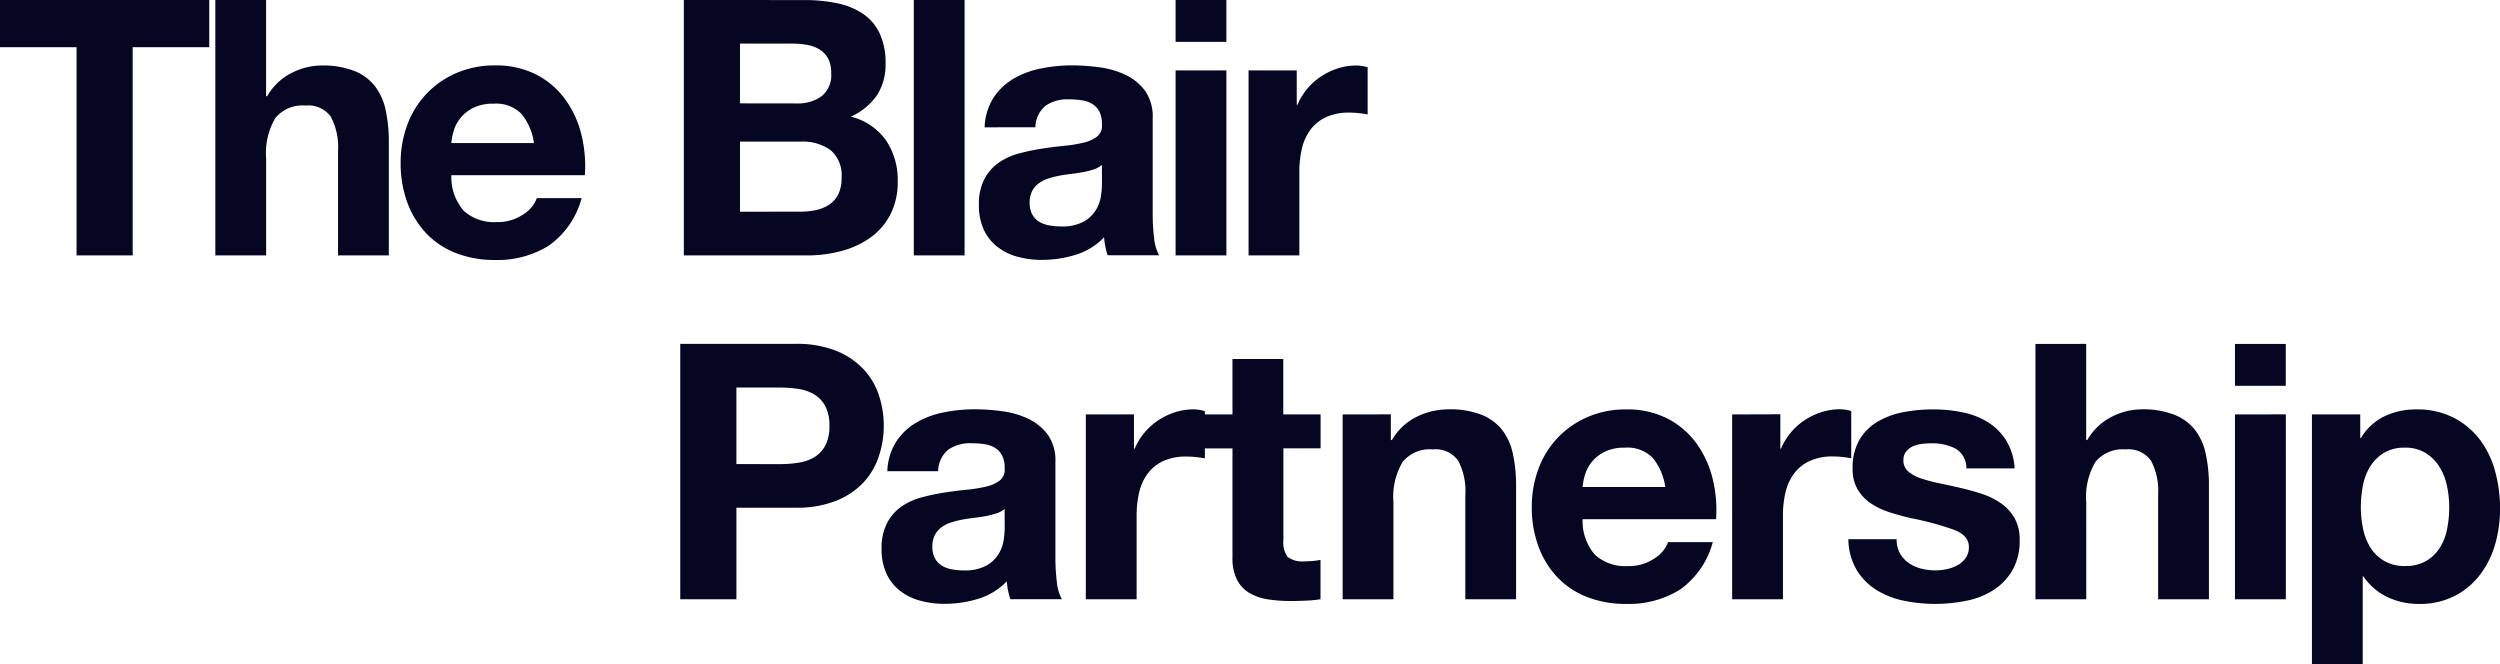
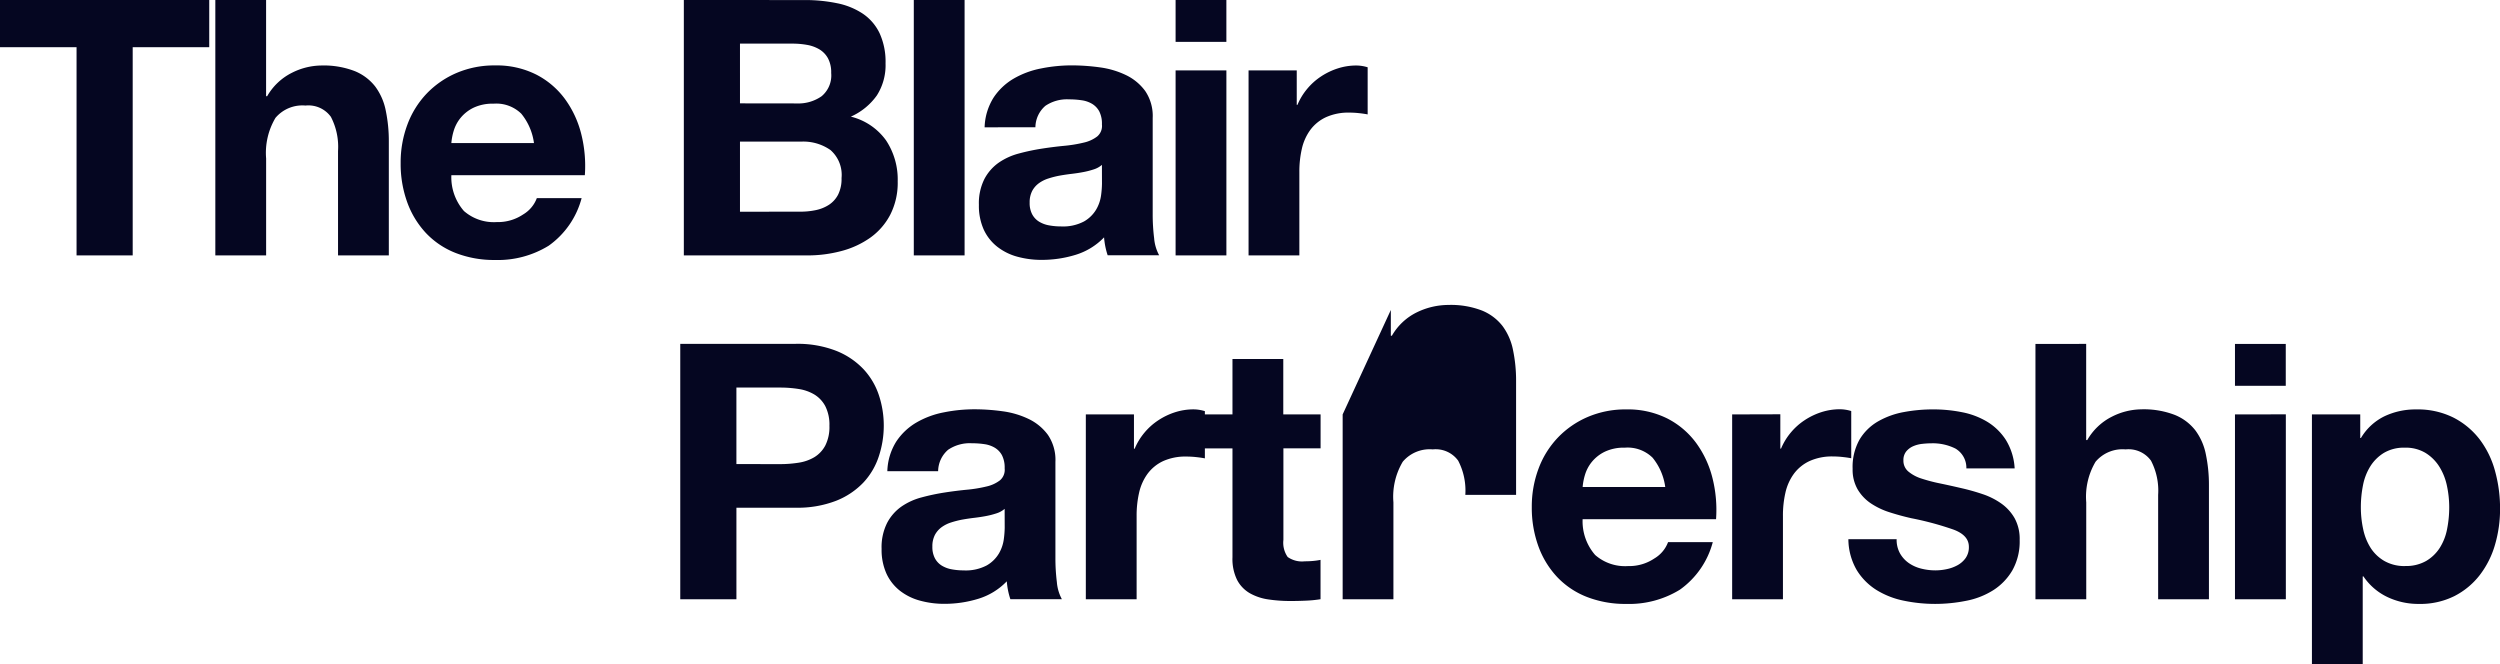
<svg xmlns="http://www.w3.org/2000/svg" width="160.799" height="42.708" viewBox="0 0 160.799 42.708">
-   <path d="M4.924 3.037v13.391h3.611V3.037h4.923V0H0v3.037zM13.85 0v16.428h3.267v-6.234a4.412 4.412 0 01.6-2.611 2.263 2.263 0 011.932-.794 1.782 1.782 0 011.633.725 4.168 4.168 0 01.46 2.2v6.714h3.267V9.113a9.586 9.586 0 00-.2-2.013 3.828 3.828 0 00-.679-1.541 3.189 3.189 0 00-1.323-.989 5.548 5.548 0 00-2.151-.357 4.284 4.284 0 00-1.886.472 3.783 3.783 0 00-1.586 1.503h-.069V0zm20.5 9.2h-5.319a3.749 3.749 0 01.15-.782 2.4 2.4 0 01.437-.828 2.474 2.474 0 01.828-.656 2.842 2.842 0 011.3-.265 2.294 2.294 0 011.783.644 3.775 3.775 0 01.816 1.889zm-5.314 2.07h8.581a8.4 8.4 0 00-.23-2.645 6.475 6.475 0 00-1.047-2.254 5.28 5.28 0 00-1.852-1.576 5.655 5.655 0 00-2.645-.587 6.16 6.16 0 00-2.473.483 5.847 5.847 0 00-1.921 1.323 5.83 5.83 0 00-1.242 1.99 6.936 6.936 0 00-.437 2.484 7.241 7.241 0 00.426 2.53 5.746 5.746 0 001.208 1.978 5.261 5.261 0 001.909 1.277 6.793 6.793 0 002.53.449 6.23 6.23 0 003.451-.92 5.459 5.459 0 002.116-3.06h-2.881a2.052 2.052 0 01-.874 1.047 2.912 2.912 0 01-1.7.495 2.92 2.92 0 01-2.116-.713 3.3 3.3 0 01-.808-2.299zm18.559-4.622V2.806h3.382a5.265 5.265 0 01.932.081 2.327 2.327 0 01.794.288 1.532 1.532 0 01.552.575 1.909 1.909 0 01.207.943 1.738 1.738 0 01-.621 1.5 2.6 2.6 0 01-1.587.46zM43.984 0v16.428h7.959a8.4 8.4 0 002.151-.276 5.751 5.751 0 001.863-.851 4.192 4.192 0 001.3-1.484 4.52 4.52 0 00.483-2.151 4.551 4.551 0 00-.748-2.634 3.948 3.948 0 00-2.266-1.53 4.094 4.094 0 001.668-1.357 3.6 3.6 0 00.564-2.07 4.406 4.406 0 00-.38-1.932 3.156 3.156 0 00-1.07-1.254A4.619 4.619 0 0053.852.21a10.229 10.229 0 00-2.139-.207zm3.611 13.618V9.109h3.934a3.043 3.043 0 011.886.541 2.124 2.124 0 01.713 1.806 2.258 2.258 0 01-.219 1.058 1.736 1.736 0 01-.587.656 2.484 2.484 0 01-.851.345 4.82 4.82 0 01-1.012.1zM58.775 0v16.428h3.267V0zm4.555 8.189a3.794 3.794 0 01.575-1.909 3.916 3.916 0 011.288-1.219 5.614 5.614 0 011.76-.656 10.005 10.005 0 011.967-.2 13.33 13.33 0 011.817.127 5.559 5.559 0 011.679.495 3.309 3.309 0 011.242 1.024 2.861 2.861 0 01.483 1.737v6.188a12.43 12.43 0 00.092 1.541 2.786 2.786 0 00.322 1.1h-3.311a4.685 4.685 0 01-.15-.564 4.906 4.906 0 01-.081-.587 4.257 4.257 0 01-1.84 1.127 7.387 7.387 0 01-2.162.322 5.842 5.842 0 01-1.587-.207 3.635 3.635 0 01-1.288-.644 3 3 0 01-.863-1.1 3.733 3.733 0 01-.311-1.587 3.468 3.468 0 01.357-1.668 2.981 2.981 0 01.92-1.047 4.123 4.123 0 011.288-.587 13.753 13.753 0 011.461-.311q.736-.115 1.449-.184a8.715 8.715 0 001.265-.207 2.206 2.206 0 00.874-.4.884.884 0 00.3-.771 1.733 1.733 0 00-.173-.84 1.269 1.269 0 00-.46-.483 1.81 1.81 0 00-.667-.23 5.459 5.459 0 00-.817-.058 2.479 2.479 0 00-1.518.414 1.848 1.848 0 00-.644 1.38zm7.545 2.415a1.465 1.465 0 01-.518.288 5.286 5.286 0 01-.667.173q-.357.069-.748.115t-.782.115a5.9 5.9 0 00-.725.184 2.142 2.142 0 00-.621.311 1.476 1.476 0 00-.426.495 1.591 1.591 0 00-.161.759 1.537 1.537 0 00.161.736 1.235 1.235 0 00.437.472 1.845 1.845 0 00.644.242 4.111 4.111 0 00.759.069 2.888 2.888 0 001.5-.322 2.154 2.154 0 00.782-.771 2.465 2.465 0 00.311-.909 6.243 6.243 0 00.058-.736zm8.005-7.913V0h-3.266v2.691zm-3.266 1.837v11.9h3.267v-11.9zm4.693 0v11.9h3.267v-5.36a6.574 6.574 0 01.161-1.5 3.274 3.274 0 01.541-1.208 2.63 2.63 0 011-.817 3.48 3.48 0 011.518-.3 5.833 5.833 0 01.621.035q.322.035.552.081V4.328a2.547 2.547 0 00-.713-.115 3.9 3.9 0 00-1.2.184 4.384 4.384 0 00-1.081.518 4.069 4.069 0 00-.9.805 4.017 4.017 0 00-.621 1.024h-.046V4.528zM47.365 29.849v-4.921h2.806a7.564 7.564 0 011.2.092 2.784 2.784 0 011.012.357 1.943 1.943 0 01.7.748 2.628 2.628 0 01.265 1.265 2.628 2.628 0 01-.265 1.265 1.943 1.943 0 01-.7.748 2.784 2.784 0 01-1.012.357 7.564 7.564 0 01-1.2.092zm-3.611-7.73v16.425h3.612v-5.889h3.8a6.841 6.841 0 002.622-.449 4.906 4.906 0 001.76-1.185 4.536 4.536 0 00.985-1.693 6.247 6.247 0 00.311-1.944 6.212 6.212 0 00-.311-1.955 4.551 4.551 0 00-.989-1.679 4.906 4.906 0 00-1.76-1.185 6.841 6.841 0 00-2.622-.449zm13.319 8.19a3.794 3.794 0 01.575-1.909 3.916 3.916 0 011.288-1.219 5.614 5.614 0 011.76-.656 10.005 10.005 0 011.967-.2 13.329 13.329 0 011.817.127 5.559 5.559 0 011.679.495 3.309 3.309 0 011.242 1.024 2.861 2.861 0 01.483 1.737v6.188a12.429 12.429 0 00.093 1.544 2.786 2.786 0 00.322 1.1h-3.312a4.686 4.686 0 01-.15-.564 4.908 4.908 0 01-.081-.587 4.257 4.257 0 01-1.84 1.127 7.387 7.387 0 01-2.162.322 5.842 5.842 0 01-1.587-.207 3.635 3.635 0 01-1.289-.639 3 3 0 01-.863-1.1 3.733 3.733 0 01-.311-1.587 3.468 3.468 0 01.358-1.677 2.981 2.981 0 01.92-1.047 4.123 4.123 0 011.288-.587 13.753 13.753 0 011.461-.311q.736-.115 1.449-.184a8.716 8.716 0 001.265-.207 2.206 2.206 0 00.874-.4.884.884 0 00.3-.771 1.733 1.733 0 00-.173-.84 1.269 1.269 0 00-.46-.483 1.81 1.81 0 00-.667-.23 5.459 5.459 0 00-.817-.058 2.479 2.479 0 00-1.518.418 1.848 1.848 0 00-.644 1.38zm7.545 2.419a1.465 1.465 0 01-.518.288 5.286 5.286 0 01-.667.173q-.357.069-.748.115t-.782.115a5.9 5.9 0 00-.725.184 2.142 2.142 0 00-.621.311 1.476 1.476 0 00-.426.495 1.591 1.591 0 00-.161.759 1.537 1.537 0 00.161.736 1.234 1.234 0 00.437.472 1.845 1.845 0 00.644.242 4.111 4.111 0 00.759.069 2.888 2.888 0 001.5-.322 2.154 2.154 0 00.782-.771 2.464 2.464 0 00.311-.909 6.241 6.241 0 00.058-.736zm5.222-6.073v11.889h3.267v-5.36a6.574 6.574 0 01.161-1.5 3.274 3.274 0 01.541-1.208 2.63 2.63 0 011-.817 3.48 3.48 0 011.515-.293 5.834 5.834 0 01.621.035q.322.035.552.081v-3.037a2.547 2.547 0 00-.713-.115 3.9 3.9 0 00-1.2.184 4.384 4.384 0 00-1.081.518 4.069 4.069 0 00-.9.805 4.018 4.018 0 00-.621 1.024h-.046v-2.208zm12.7 0v-3.566h-3.268v3.566h-1.978v2.185h1.978v7.016a3.039 3.039 0 00.3 1.449 2.131 2.131 0 00.817.851 3.391 3.391 0 001.2.4 9.536 9.536 0 001.438.1q.483 0 .989-.023a7.773 7.773 0 00.92-.092v-2.53a4.576 4.576 0 01-.483.069q-.253.023-.529.023a1.6 1.6 0 01-1.1-.276 1.6 1.6 0 01-.276-1.1v-5.89h2.392v-2.185zm3.819 0v11.889h3.265V32.31a4.412 4.412 0 01.6-2.611 2.263 2.263 0 011.932-.794 1.782 1.782 0 011.633.725 4.168 4.168 0 01.46 2.2v6.714h3.265v-7.316a9.585 9.585 0 00-.2-2.013 3.828 3.828 0 00-.679-1.541 3.189 3.189 0 00-1.323-.989 5.548 5.548 0 00-2.151-.357 4.657 4.657 0 00-2.024.472 3.748 3.748 0 00-1.61 1.507h-.069v-1.656zm20.75 4.67h-5.314a3.75 3.75 0 01.15-.782 2.4 2.4 0 01.437-.828 2.475 2.475 0 01.828-.656 2.842 2.842 0 011.3-.265 2.294 2.294 0 011.783.644 3.775 3.775 0 01.814 1.883zm-5.314 2.07h8.581a8.4 8.4 0 00-.23-2.645 6.475 6.475 0 00-1.047-2.254 5.28 5.28 0 00-1.852-1.576 5.655 5.655 0 00-2.645-.587 6.16 6.16 0 00-2.473.483 5.847 5.847 0 00-1.921 1.323 5.83 5.83 0 00-1.244 1.989 6.936 6.936 0 00-.44 2.481 7.241 7.241 0 00.426 2.53 5.746 5.746 0 001.21 1.979 5.261 5.261 0 001.909 1.277 6.793 6.793 0 002.53.449 6.23 6.23 0 003.451-.916 5.459 5.459 0 002.116-3.06h-2.876a2.052 2.052 0 01-.874 1.047 2.912 2.912 0 01-1.7.495 2.92 2.92 0 01-2.116-.713 3.3 3.3 0 01-.807-2.306zm9.616-6.74v11.889h3.267v-5.36a6.574 6.574 0 01.161-1.5 3.274 3.274 0 01.541-1.208 2.63 2.63 0 011-.817 3.48 3.48 0 011.518-.3 5.833 5.833 0 01.621.035q.322.035.552.081v-3.037a2.548 2.548 0 00-.713-.115 3.9 3.9 0 00-1.2.184 4.383 4.383 0 00-1.081.518 4.069 4.069 0 00-.9.805 4.018 4.018 0 00-.621 1.024h-.046v-2.208zm10.582 8.028h-3.106a4 4 0 00.541 1.99 3.947 3.947 0 001.263 1.273 5.343 5.343 0 001.76.69 9.855 9.855 0 002.024.207 10.121 10.121 0 001.99-.2 5.045 5.045 0 001.737-.679 3.774 3.774 0 001.231-1.277 3.793 3.793 0 00.471-1.959 2.768 2.768 0 00-.322-1.392 2.948 2.948 0 00-.851-.943 4.578 4.578 0 00-1.208-.61 13.8 13.8 0 00-1.392-.391q-.69-.161-1.357-.3a10.5 10.5 0 01-1.185-.311 2.483 2.483 0 01-.84-.449.9.9 0 01-.322-.713.881.881 0 01.184-.587 1.208 1.208 0 01.449-.334 2 2 0 01.587-.15 5.639 5.639 0 01.6-.035 3.26 3.26 0 011.518.334 1.429 1.429 0 01.711 1.281h3.106a3.9 3.9 0 00-.564-1.829 3.723 3.723 0 00-1.185-1.162 4.959 4.959 0 00-1.622-.621 9.423 9.423 0 00-1.875-.184 10.214 10.214 0 00-1.886.173 5.194 5.194 0 00-1.656.6 3.307 3.307 0 00-1.185 1.162 3.578 3.578 0 00-.449 1.886 2.542 2.542 0 00.322 1.323 2.8 2.8 0 00.851.9 4.756 4.756 0 001.208.575q.679.219 1.392.38a19.523 19.523 0 012.726.736q.978.368.978 1.1a1.209 1.209 0 01-.207.725 1.569 1.569 0 01-.518.46 2.465 2.465 0 01-.69.253 3.494 3.494 0 01-.725.081 3.736 3.736 0 01-.932-.115 2.416 2.416 0 01-.794-.357 1.91 1.91 0 01-.564-.621 1.792 1.792 0 01-.216-.913zm8.926-12.56v16.421h3.267V32.31a4.412 4.412 0 01.6-2.611 2.263 2.263 0 011.932-.794 1.782 1.782 0 011.633.725 4.168 4.168 0 01.46 2.2v6.714h3.267v-7.316a9.587 9.587 0 00-.2-2.013 3.828 3.828 0 00-.679-1.541 3.189 3.189 0 00-1.323-.989 5.548 5.548 0 00-2.152-.357 4.284 4.284 0 00-1.886.472 3.783 3.783 0 00-1.587 1.507h-.069v-6.188zm16.1 2.691v-2.691h-3.267v2.691zm-3.267 1.84v11.89h3.272V26.651zm10.95 9.754a2.6 2.6 0 01-1.334-.322 2.584 2.584 0 01-.886-.84 3.626 3.626 0 01-.483-1.208 6.609 6.609 0 01-.15-1.4 7.256 7.256 0 01.138-1.426 3.581 3.581 0 01.472-1.219 2.685 2.685 0 01.875-.865 2.52 2.52 0 011.346-.334 2.473 2.473 0 011.322.334 2.755 2.755 0 01.886.874 3.736 3.736 0 01.495 1.231 6.608 6.608 0 01.15 1.4 7.138 7.138 0 01-.138 1.4 3.458 3.458 0 01-.472 1.208 2.618 2.618 0 01-.874.84 2.591 2.591 0 01-1.347.324zm-6-9.754v16.054h3.267v-5.636h.046a3.854 3.854 0 001.53 1.323 4.631 4.631 0 002.036.449 4.914 4.914 0 002.289-.506 4.844 4.844 0 001.633-1.357 5.856 5.856 0 00.978-1.955 8.174 8.174 0 00.322-2.3 9.043 9.043 0 00-.322-2.427 5.926 5.926 0 00-.989-2.036 4.987 4.987 0 00-1.679-1.4 5.151 5.151 0 00-2.415-.529 4.657 4.657 0 00-2.024.437 3.593 3.593 0 00-1.518 1.4h-.046v-1.518z" fill="#050621" />
+   <path d="M4.924 3.037v13.391h3.611V3.037h4.923V0H0v3.037zM13.85 0v16.428h3.267v-6.234a4.412 4.412 0 01.6-2.611 2.263 2.263 0 011.932-.794 1.782 1.782 0 011.633.725 4.168 4.168 0 01.46 2.2v6.714h3.267V9.113a9.586 9.586 0 00-.2-2.013 3.828 3.828 0 00-.679-1.541 3.189 3.189 0 00-1.323-.989 5.548 5.548 0 00-2.151-.357 4.284 4.284 0 00-1.886.472 3.783 3.783 0 00-1.586 1.503h-.069V0zm20.5 9.2h-5.319a3.749 3.749 0 01.15-.782 2.4 2.4 0 01.437-.828 2.474 2.474 0 01.828-.656 2.842 2.842 0 011.3-.265 2.294 2.294 0 011.783.644 3.775 3.775 0 01.816 1.889zm-5.314 2.07h8.581a8.4 8.4 0 00-.23-2.645 6.475 6.475 0 00-1.047-2.254 5.28 5.28 0 00-1.852-1.576 5.655 5.655 0 00-2.645-.587 6.16 6.16 0 00-2.473.483 5.847 5.847 0 00-1.921 1.323 5.83 5.83 0 00-1.242 1.99 6.936 6.936 0 00-.437 2.484 7.241 7.241 0 00.426 2.53 5.746 5.746 0 001.208 1.978 5.261 5.261 0 001.909 1.277 6.793 6.793 0 002.53.449 6.23 6.23 0 003.451-.92 5.459 5.459 0 002.116-3.06h-2.881a2.052 2.052 0 01-.874 1.047 2.912 2.912 0 01-1.7.495 2.92 2.92 0 01-2.116-.713 3.3 3.3 0 01-.808-2.299zm18.559-4.622V2.806h3.382a5.265 5.265 0 01.932.081 2.327 2.327 0 01.794.288 1.532 1.532 0 01.552.575 1.909 1.909 0 01.207.943 1.738 1.738 0 01-.621 1.5 2.6 2.6 0 01-1.587.46zM43.984 0v16.428h7.959a8.4 8.4 0 002.151-.276 5.751 5.751 0 001.863-.851 4.192 4.192 0 001.3-1.484 4.52 4.52 0 00.483-2.151 4.551 4.551 0 00-.748-2.634 3.948 3.948 0 00-2.266-1.53 4.094 4.094 0 001.668-1.357 3.6 3.6 0 00.564-2.07 4.406 4.406 0 00-.38-1.932 3.156 3.156 0 00-1.07-1.254A4.619 4.619 0 0053.852.21a10.229 10.229 0 00-2.139-.207zm3.611 13.618V9.109h3.934a3.043 3.043 0 011.886.541 2.124 2.124 0 01.713 1.806 2.258 2.258 0 01-.219 1.058 1.736 1.736 0 01-.587.656 2.484 2.484 0 01-.851.345 4.82 4.82 0 01-1.012.1zM58.775 0v16.428h3.267V0zm4.555 8.189a3.794 3.794 0 01.575-1.909 3.916 3.916 0 011.288-1.219 5.614 5.614 0 011.76-.656 10.005 10.005 0 011.967-.2 13.33 13.33 0 011.817.127 5.559 5.559 0 011.679.495 3.309 3.309 0 011.242 1.024 2.861 2.861 0 01.483 1.737v6.188a12.43 12.43 0 00.092 1.541 2.786 2.786 0 00.322 1.1h-3.311a4.685 4.685 0 01-.15-.564 4.906 4.906 0 01-.081-.587 4.257 4.257 0 01-1.84 1.127 7.387 7.387 0 01-2.162.322 5.842 5.842 0 01-1.587-.207 3.635 3.635 0 01-1.288-.644 3 3 0 01-.863-1.1 3.733 3.733 0 01-.311-1.587 3.468 3.468 0 01.357-1.668 2.981 2.981 0 01.92-1.047 4.123 4.123 0 011.288-.587 13.753 13.753 0 011.461-.311q.736-.115 1.449-.184a8.715 8.715 0 001.265-.207 2.206 2.206 0 00.874-.4.884.884 0 00.3-.771 1.733 1.733 0 00-.173-.84 1.269 1.269 0 00-.46-.483 1.81 1.81 0 00-.667-.23 5.459 5.459 0 00-.817-.058 2.479 2.479 0 00-1.518.414 1.848 1.848 0 00-.644 1.38zm7.545 2.415a1.465 1.465 0 01-.518.288 5.286 5.286 0 01-.667.173q-.357.069-.748.115t-.782.115a5.9 5.9 0 00-.725.184 2.142 2.142 0 00-.621.311 1.476 1.476 0 00-.426.495 1.591 1.591 0 00-.161.759 1.537 1.537 0 00.161.736 1.235 1.235 0 00.437.472 1.845 1.845 0 00.644.242 4.111 4.111 0 00.759.069 2.888 2.888 0 001.5-.322 2.154 2.154 0 00.782-.771 2.465 2.465 0 00.311-.909 6.243 6.243 0 00.058-.736zm8.005-7.913V0h-3.266v2.691zm-3.266 1.837v11.9h3.267v-11.9zm4.693 0v11.9h3.267v-5.36a6.574 6.574 0 01.161-1.5 3.274 3.274 0 01.541-1.208 2.63 2.63 0 011-.817 3.48 3.48 0 011.518-.3 5.833 5.833 0 01.621.035q.322.035.552.081V4.328a2.547 2.547 0 00-.713-.115 3.9 3.9 0 00-1.2.184 4.384 4.384 0 00-1.081.518 4.069 4.069 0 00-.9.805 4.017 4.017 0 00-.621 1.024h-.046V4.528zM47.365 29.849v-4.921h2.806a7.564 7.564 0 011.2.092 2.784 2.784 0 011.012.357 1.943 1.943 0 01.7.748 2.628 2.628 0 01.265 1.265 2.628 2.628 0 01-.265 1.265 1.943 1.943 0 01-.7.748 2.784 2.784 0 01-1.012.357 7.564 7.564 0 01-1.2.092zm-3.611-7.73v16.425h3.612v-5.889h3.8a6.841 6.841 0 002.622-.449 4.906 4.906 0 001.76-1.185 4.536 4.536 0 00.985-1.693 6.247 6.247 0 00.311-1.944 6.212 6.212 0 00-.311-1.955 4.551 4.551 0 00-.989-1.679 4.906 4.906 0 00-1.76-1.185 6.841 6.841 0 00-2.622-.449zm13.319 8.19a3.794 3.794 0 01.575-1.909 3.916 3.916 0 011.288-1.219 5.614 5.614 0 011.76-.656 10.005 10.005 0 011.967-.2 13.329 13.329 0 011.817.127 5.559 5.559 0 011.679.495 3.309 3.309 0 011.242 1.024 2.861 2.861 0 01.483 1.737v6.188a12.429 12.429 0 00.093 1.544 2.786 2.786 0 00.322 1.1h-3.312a4.686 4.686 0 01-.15-.564 4.908 4.908 0 01-.081-.587 4.257 4.257 0 01-1.84 1.127 7.387 7.387 0 01-2.162.322 5.842 5.842 0 01-1.587-.207 3.635 3.635 0 01-1.289-.639 3 3 0 01-.863-1.1 3.733 3.733 0 01-.311-1.587 3.468 3.468 0 01.358-1.677 2.981 2.981 0 01.92-1.047 4.123 4.123 0 011.288-.587 13.753 13.753 0 011.461-.311q.736-.115 1.449-.184a8.716 8.716 0 001.265-.207 2.206 2.206 0 00.874-.4.884.884 0 00.3-.771 1.733 1.733 0 00-.173-.84 1.269 1.269 0 00-.46-.483 1.81 1.81 0 00-.667-.23 5.459 5.459 0 00-.817-.058 2.479 2.479 0 00-1.518.418 1.848 1.848 0 00-.644 1.38zm7.545 2.419a1.465 1.465 0 01-.518.288 5.286 5.286 0 01-.667.173q-.357.069-.748.115t-.782.115a5.9 5.9 0 00-.725.184 2.142 2.142 0 00-.621.311 1.476 1.476 0 00-.426.495 1.591 1.591 0 00-.161.759 1.537 1.537 0 00.161.736 1.234 1.234 0 00.437.472 1.845 1.845 0 00.644.242 4.111 4.111 0 00.759.069 2.888 2.888 0 001.5-.322 2.154 2.154 0 00.782-.771 2.464 2.464 0 00.311-.909 6.241 6.241 0 00.058-.736zm5.222-6.073v11.889h3.267v-5.36a6.574 6.574 0 01.161-1.5 3.274 3.274 0 01.541-1.208 2.63 2.63 0 011-.817 3.48 3.48 0 011.515-.293 5.834 5.834 0 01.621.035q.322.035.552.081v-3.037a2.547 2.547 0 00-.713-.115 3.9 3.9 0 00-1.2.184 4.384 4.384 0 00-1.081.518 4.069 4.069 0 00-.9.805 4.018 4.018 0 00-.621 1.024h-.046v-2.208zm12.7 0v-3.566h-3.268v3.566h-1.978v2.185h1.978v7.016a3.039 3.039 0 00.3 1.449 2.131 2.131 0 00.817.851 3.391 3.391 0 001.2.4 9.536 9.536 0 001.438.1q.483 0 .989-.023a7.773 7.773 0 00.92-.092v-2.53a4.576 4.576 0 01-.483.069q-.253.023-.529.023a1.6 1.6 0 01-1.1-.276 1.6 1.6 0 01-.276-1.1v-5.89h2.392v-2.185zm3.819 0v11.889h3.265V32.31a4.412 4.412 0 01.6-2.611 2.263 2.263 0 011.932-.794 1.782 1.782 0 011.633.725 4.168 4.168 0 01.46 2.2h3.265v-7.316a9.585 9.585 0 00-.2-2.013 3.828 3.828 0 00-.679-1.541 3.189 3.189 0 00-1.323-.989 5.548 5.548 0 00-2.151-.357 4.657 4.657 0 00-2.024.472 3.748 3.748 0 00-1.61 1.507h-.069v-1.656zm20.75 4.67h-5.314a3.75 3.75 0 01.15-.782 2.4 2.4 0 01.437-.828 2.475 2.475 0 01.828-.656 2.842 2.842 0 011.3-.265 2.294 2.294 0 011.783.644 3.775 3.775 0 01.814 1.883zm-5.314 2.07h8.581a8.4 8.4 0 00-.23-2.645 6.475 6.475 0 00-1.047-2.254 5.28 5.28 0 00-1.852-1.576 5.655 5.655 0 00-2.645-.587 6.16 6.16 0 00-2.473.483 5.847 5.847 0 00-1.921 1.323 5.83 5.83 0 00-1.244 1.989 6.936 6.936 0 00-.44 2.481 7.241 7.241 0 00.426 2.53 5.746 5.746 0 001.21 1.979 5.261 5.261 0 001.909 1.277 6.793 6.793 0 002.53.449 6.23 6.23 0 003.451-.916 5.459 5.459 0 002.116-3.06h-2.876a2.052 2.052 0 01-.874 1.047 2.912 2.912 0 01-1.7.495 2.92 2.92 0 01-2.116-.713 3.3 3.3 0 01-.807-2.306zm9.616-6.74v11.889h3.267v-5.36a6.574 6.574 0 01.161-1.5 3.274 3.274 0 01.541-1.208 2.63 2.63 0 011-.817 3.48 3.48 0 011.518-.3 5.833 5.833 0 01.621.035q.322.035.552.081v-3.037a2.548 2.548 0 00-.713-.115 3.9 3.9 0 00-1.2.184 4.383 4.383 0 00-1.081.518 4.069 4.069 0 00-.9.805 4.018 4.018 0 00-.621 1.024h-.046v-2.208zm10.582 8.028h-3.106a4 4 0 00.541 1.99 3.947 3.947 0 001.263 1.273 5.343 5.343 0 001.76.69 9.855 9.855 0 002.024.207 10.121 10.121 0 001.99-.2 5.045 5.045 0 001.737-.679 3.774 3.774 0 001.231-1.277 3.793 3.793 0 00.471-1.959 2.768 2.768 0 00-.322-1.392 2.948 2.948 0 00-.851-.943 4.578 4.578 0 00-1.208-.61 13.8 13.8 0 00-1.392-.391q-.69-.161-1.357-.3a10.5 10.5 0 01-1.185-.311 2.483 2.483 0 01-.84-.449.9.9 0 01-.322-.713.881.881 0 01.184-.587 1.208 1.208 0 01.449-.334 2 2 0 01.587-.15 5.639 5.639 0 01.6-.035 3.26 3.26 0 011.518.334 1.429 1.429 0 01.711 1.281h3.106a3.9 3.9 0 00-.564-1.829 3.723 3.723 0 00-1.185-1.162 4.959 4.959 0 00-1.622-.621 9.423 9.423 0 00-1.875-.184 10.214 10.214 0 00-1.886.173 5.194 5.194 0 00-1.656.6 3.307 3.307 0 00-1.185 1.162 3.578 3.578 0 00-.449 1.886 2.542 2.542 0 00.322 1.323 2.8 2.8 0 00.851.9 4.756 4.756 0 001.208.575q.679.219 1.392.38a19.523 19.523 0 012.726.736q.978.368.978 1.1a1.209 1.209 0 01-.207.725 1.569 1.569 0 01-.518.46 2.465 2.465 0 01-.69.253 3.494 3.494 0 01-.725.081 3.736 3.736 0 01-.932-.115 2.416 2.416 0 01-.794-.357 1.91 1.91 0 01-.564-.621 1.792 1.792 0 01-.216-.913zm8.926-12.56v16.421h3.267V32.31a4.412 4.412 0 01.6-2.611 2.263 2.263 0 011.932-.794 1.782 1.782 0 011.633.725 4.168 4.168 0 01.46 2.2v6.714h3.267v-7.316a9.587 9.587 0 00-.2-2.013 3.828 3.828 0 00-.679-1.541 3.189 3.189 0 00-1.323-.989 5.548 5.548 0 00-2.152-.357 4.284 4.284 0 00-1.886.472 3.783 3.783 0 00-1.587 1.507h-.069v-6.188zm16.1 2.691v-2.691h-3.267v2.691zm-3.267 1.84v11.89h3.272V26.651zm10.95 9.754a2.6 2.6 0 01-1.334-.322 2.584 2.584 0 01-.886-.84 3.626 3.626 0 01-.483-1.208 6.609 6.609 0 01-.15-1.4 7.256 7.256 0 01.138-1.426 3.581 3.581 0 01.472-1.219 2.685 2.685 0 01.875-.865 2.52 2.52 0 011.346-.334 2.473 2.473 0 011.322.334 2.755 2.755 0 01.886.874 3.736 3.736 0 01.495 1.231 6.608 6.608 0 01.15 1.4 7.138 7.138 0 01-.138 1.4 3.458 3.458 0 01-.472 1.208 2.618 2.618 0 01-.874.84 2.591 2.591 0 01-1.347.324zm-6-9.754v16.054h3.267v-5.636h.046a3.854 3.854 0 001.53 1.323 4.631 4.631 0 002.036.449 4.914 4.914 0 002.289-.506 4.844 4.844 0 001.633-1.357 5.856 5.856 0 00.978-1.955 8.174 8.174 0 00.322-2.3 9.043 9.043 0 00-.322-2.427 5.926 5.926 0 00-.989-2.036 4.987 4.987 0 00-1.679-1.4 5.151 5.151 0 00-2.415-.529 4.657 4.657 0 00-2.024.437 3.593 3.593 0 00-1.518 1.4h-.046v-1.518z" fill="#050621" />
</svg>